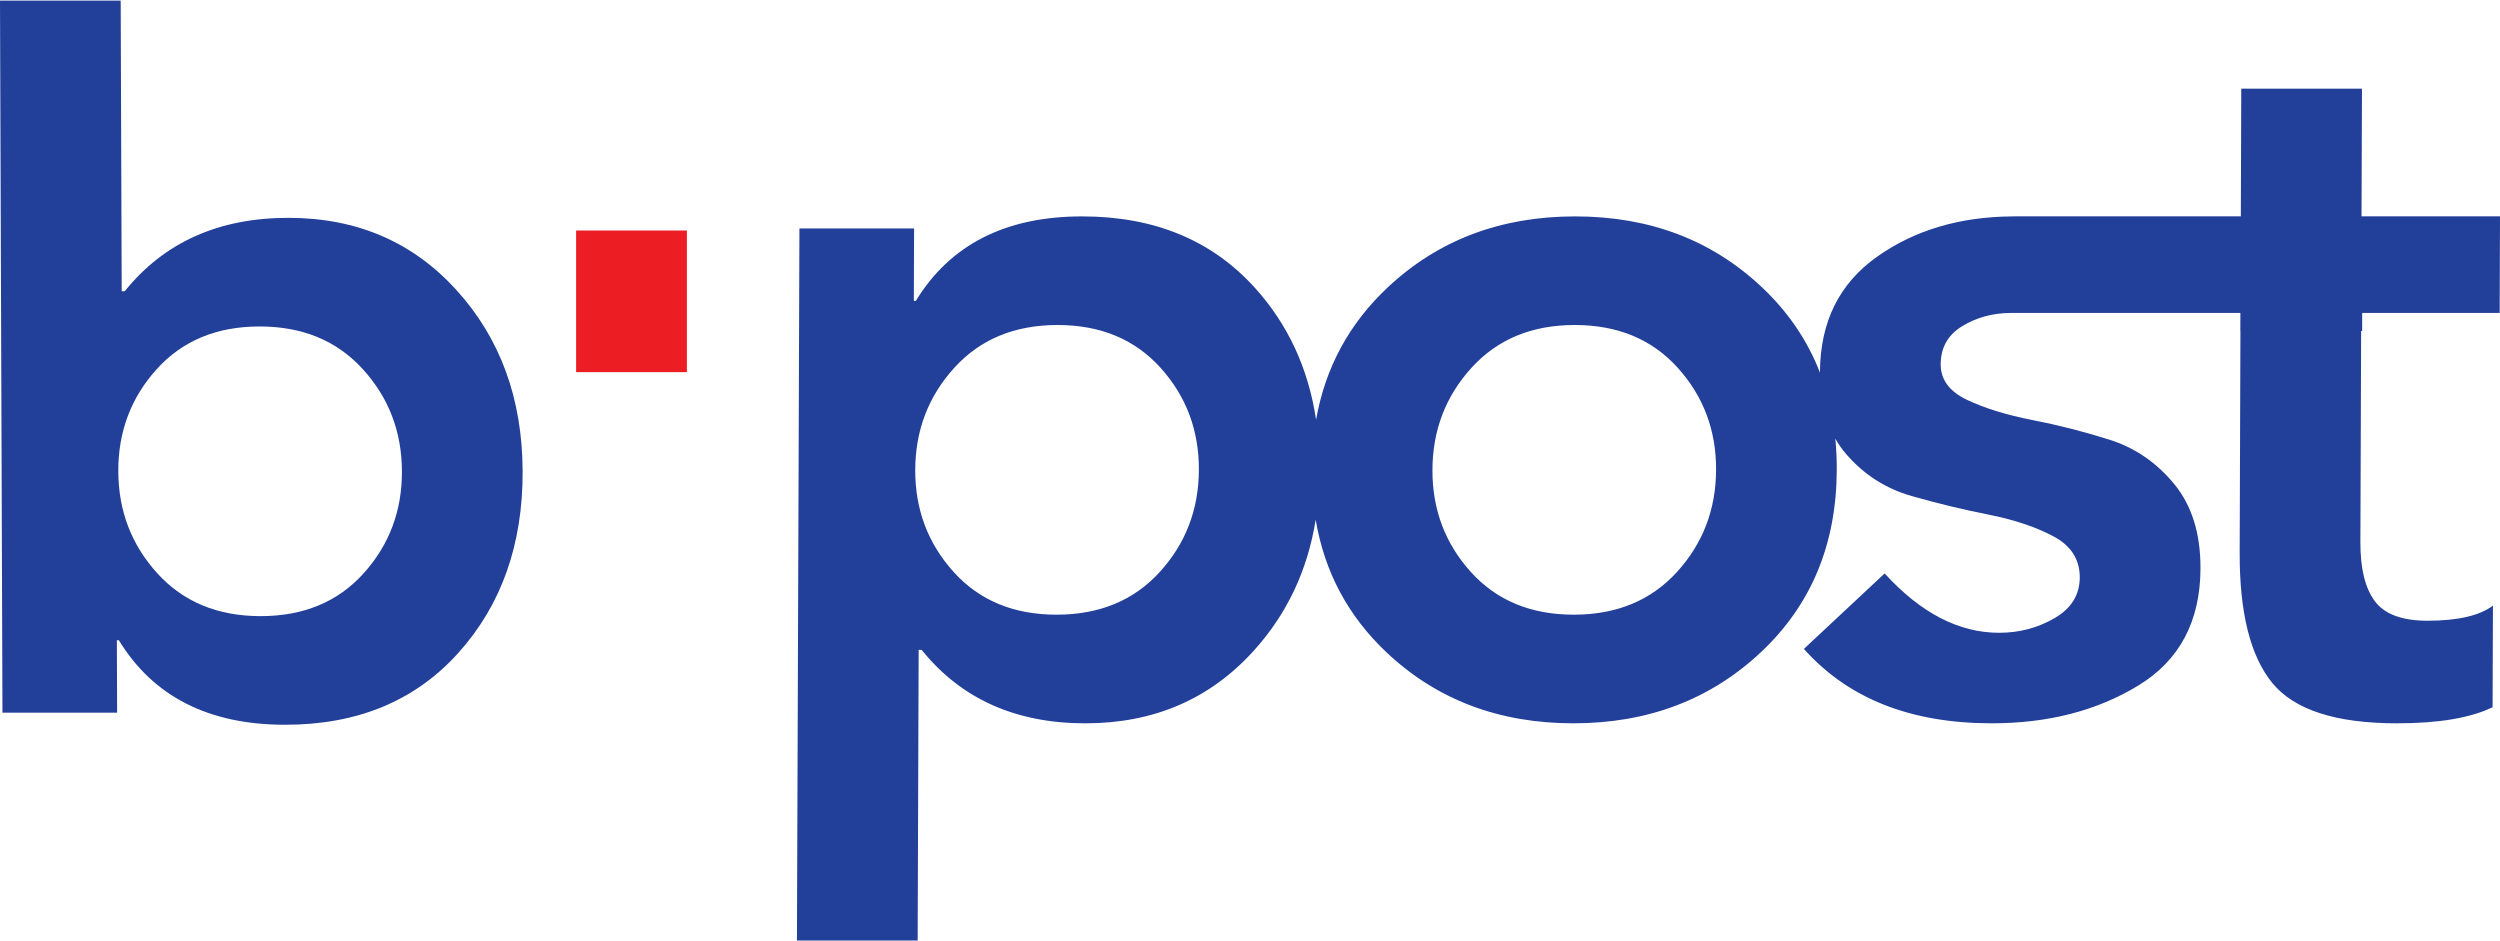
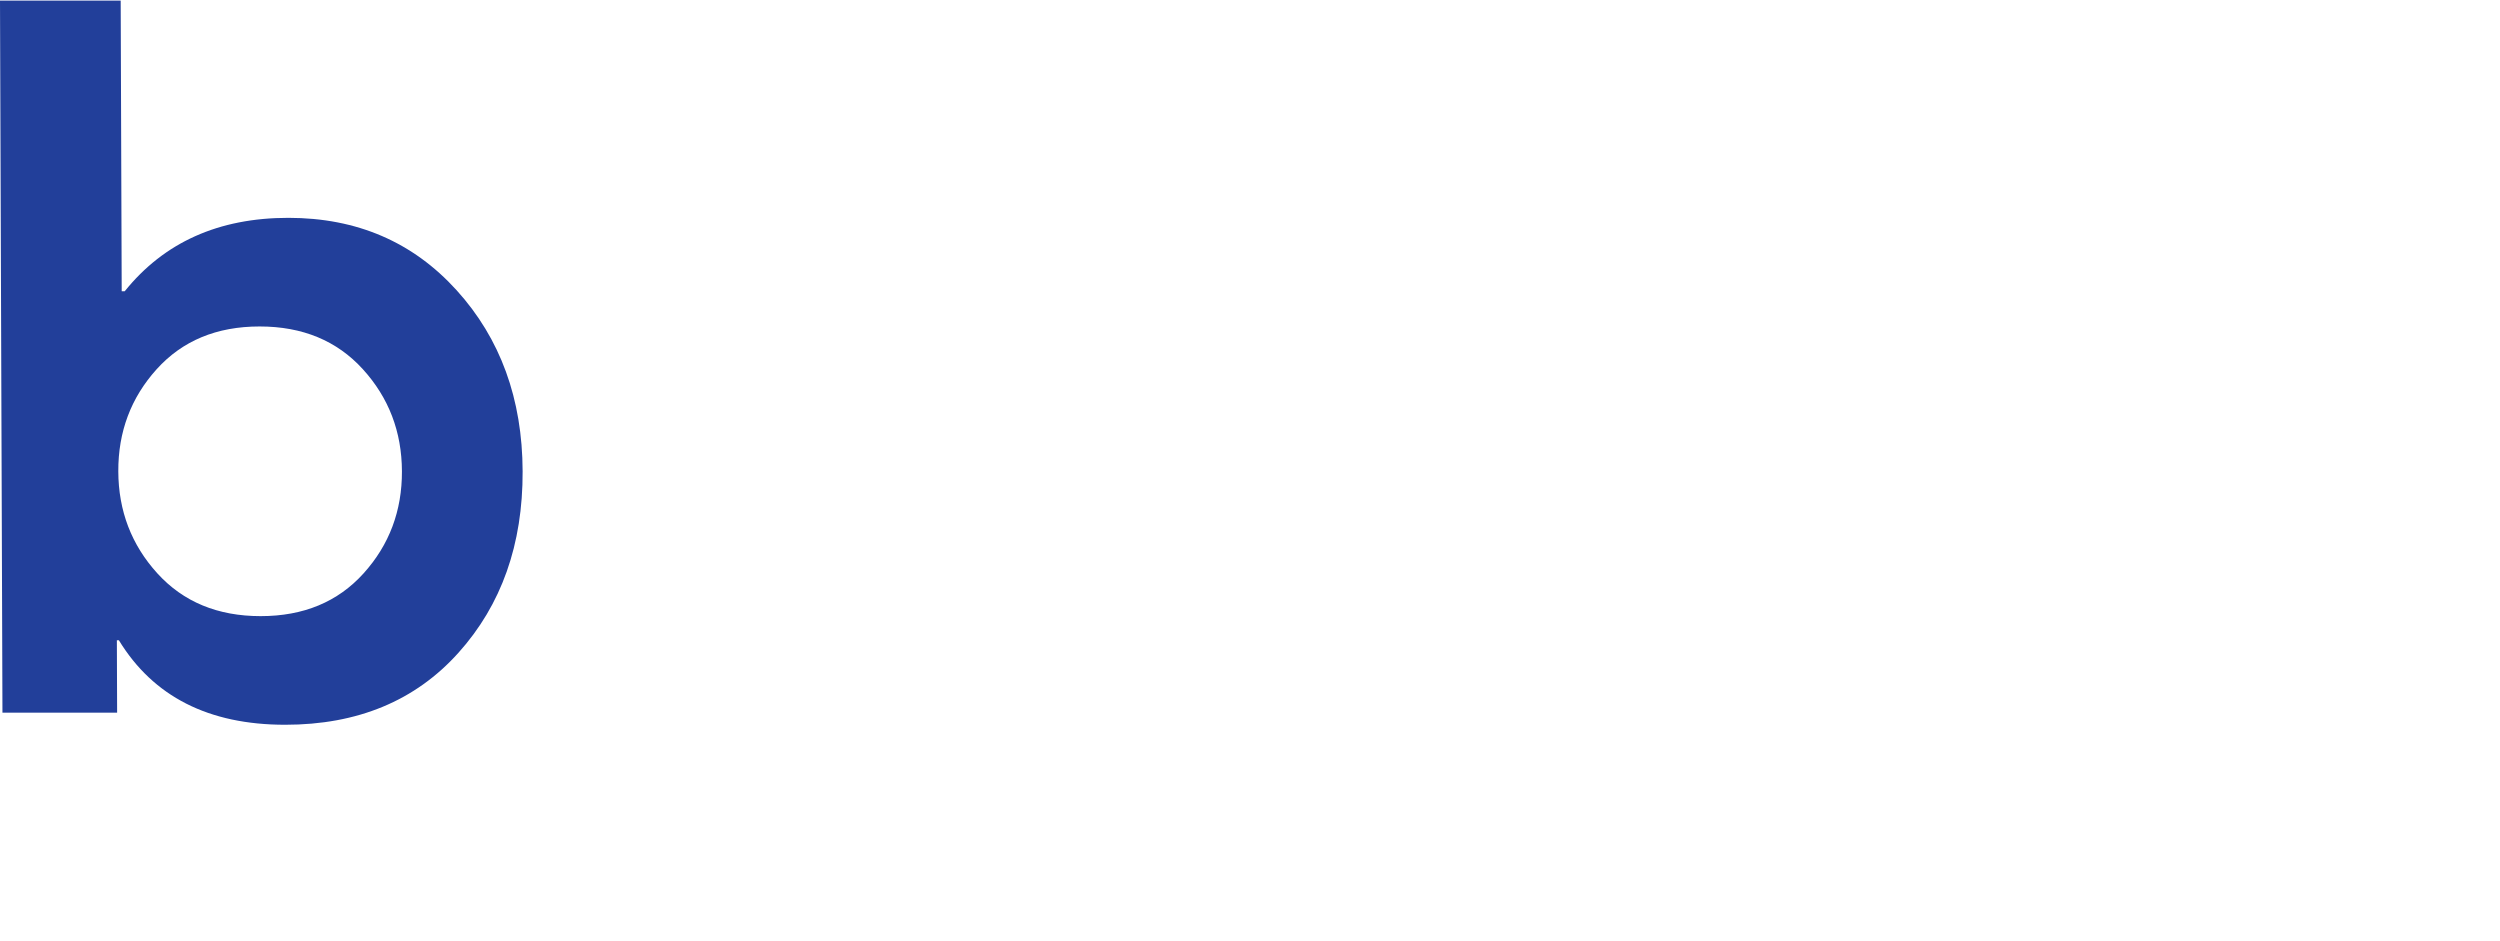
<svg xmlns="http://www.w3.org/2000/svg" xml:space="preserve" width="773px" height="291px" version="1.1" style="shape-rendering:geometricPrecision; text-rendering:geometricPrecision; image-rendering:optimizeQuality; fill-rule:evenodd; clip-rule:evenodd" viewBox="0 0 772.001 290.267">
  <defs>
    <style type="text/css">
   
    .fil0 {fill:#223F9A}
    .fil1 {fill:#ED1D24}
   
  </style>
  </defs>
  <g id="Layer_x0020_1">
    <g id="_1377155569744">
-       <path class="fil0" d="M406.28 160.294c2.718,16.128 10.014,29.791 21.888,40.989 15.48,14.598 34.709,21.897 57.692,21.897 22.984,0 42.265,-7.299 57.847,-21.897 15.582,-14.598 23.41,-33.388 23.488,-56.372 0.011,-3.294 -0.136,-6.5 -0.446,-9.622 0.984,1.722 2.116,3.322 3.4,4.808 5.465,6.315 12.179,10.61 20.14,12.89 7.968,2.276 15.879,4.19 23.744,5.745 7.862,1.554 14.531,3.777 20.011,6.678 5.475,2.898 8.205,7.141 8.187,12.734 -0.02,5.383 -2.621,9.576 -7.81,12.579 -5.188,3.003 -10.884,4.504 -17.096,4.504 -12.426,0 -24.206,-6.11 -35.346,-18.325l-24.928 23.294c13.613,15.322 32.948,22.984 58,22.984 17.396,0 32.471,-3.883 45.233,-11.648 12.761,-7.764 19.17,-19.827 19.226,-36.183 0.038,-10.768 -2.677,-19.465 -8.14,-26.089 -5.466,-6.628 -12.124,-11.185 -19.986,-13.666 -7.859,-2.488 -15.773,-4.507 -23.74,-6.057 -7.965,-1.553 -14.69,-3.624 -20.166,-6.214 -5.48,-2.587 -8.209,-6.262 -8.192,-11.026 0.017,-5.175 2.257,-9.11 6.717,-11.8 4.364,-2.634 9.27,-3.982 14.716,-4.037 0.496,-0.006 0.974,0.002 1.464,0.002l69.65 0 -0.017 5.588 0.031 0 -0.236 68.33c-0.067,18.635 3.302,32.093 10.108,40.376 6.802,8.283 19.628,12.424 38.471,12.424 12.838,0 22.679,-1.659 29.523,-4.97l0.108 -31.369c-4.151,3.106 -10.885,4.659 -20.202,4.659 -7.87,0 -13.297,-2.022 -16.287,-6.06 -2.989,-4.034 -4.47,-10.091 -4.442,-18.166l0.227 -65.224 0.311 0 0.02 -5.588 42.45 0 0.103 -29.839 -42.762 0 0.136 -39.428 -37.273 0 -0.133 39.428 -69.12 0c-0.53,0 -1.015,0.02 -1.528,0.023 -16.226,0.128 -30.105,4.27 -41.644,12.418 -11.727,8.283 -17.617,20.191 -17.673,35.718l0 0.116c-3.838,-9.934 -9.809,-18.721 -17.908,-26.359 -15.477,-14.6 -34.709,-21.896 -57.692,-21.896 -22.987,0 -42.269,7.296 -57.848,21.896 -11.927,11.176 -19.315,24.809 -22.154,40.902 -2.371,-15.786 -8.622,-29.316 -18.757,-40.594 -13.303,-14.806 -31.137,-22.204 -53.499,-22.204 -23.605,0 -40.718,8.694 -51.336,26.089l-0.624 0 0.078 -22.365 -35.405 0 -0.765 219.9 37.273 0 0.311 -89.76 0.931 0c12.167,15.116 29.013,22.673 50.549,22.673 21.12,0 38.436,-7.455 51.946,-22.363 10.283,-11.348 16.677,-24.855 19.176,-40.523zm-36.067 -15.383c-0.041,12.216 -4.063,22.723 -12.063,31.525 -8.004,8.799 -18.633,13.2 -31.885,13.2 -13.25,0 -23.846,-4.401 -31.789,-13.2 -7.941,-8.802 -11.891,-19.309 -11.849,-31.525 0.045,-12.218 4.065,-22.725 12.069,-31.527 8,-8.799 18.626,-13.201 31.882,-13.201 13.25,0 23.846,4.402 31.788,13.201 7.942,8.802 11.891,19.309 11.847,31.527zm72.125 0c0.045,-12.218 4.066,-22.725 12.067,-31.527 8.003,-8.799 18.629,-13.201 31.882,-13.201 13.253,0 23.849,4.402 31.789,13.201 7.945,8.802 11.893,19.309 11.849,31.527 -0.042,12.216 -4.062,22.723 -12.066,31.525 -8.003,8.799 -18.63,13.2 -31.882,13.2 -13.25,0 -23.847,-4.401 -31.792,-13.2 -7.939,-8.802 -11.891,-19.309 -11.847,-31.525z" />
      <path class="fil0" d="M0 0l37.268 0 0.313 89.763 0.932 0c12.163,-15.116 29.012,-22.673 50.546,-22.673 21.119,0 38.437,7.452 51.948,22.363 13.511,14.908 20.302,33.543 20.38,55.906 0.08,22.57 -6.533,41.255 -19.839,56.061 -13.302,14.805 -31.137,22.207 -53.499,22.207 -23.608,0 -40.72,-8.696 -51.338,-26.089l-0.622 0 0.078 22.362 -35.41 0 -0.757 -219.9zm124.116 145.359c-0.041,-12.216 -4.062,-22.726 -12.066,-31.525 -8,-8.802 -18.629,-13.2 -31.883,-13.2 -13.249,0 -23.845,4.398 -31.79,13.2 -7.94,8.799 -11.891,19.309 -11.847,31.525 0.041,12.215 4.065,22.725 12.066,31.524 8.003,8.799 18.629,13.2 31.883,13.2 13.252,0 23.848,-4.401 31.788,-13.2 7.945,-8.799 11.891,-19.309 11.849,-31.524z" />
-       <polygon class="fil1" points="177.904,71.004 212.115,71.004 212.115,114.736 177.904,114.736 " />
    </g>
  </g>
</svg>